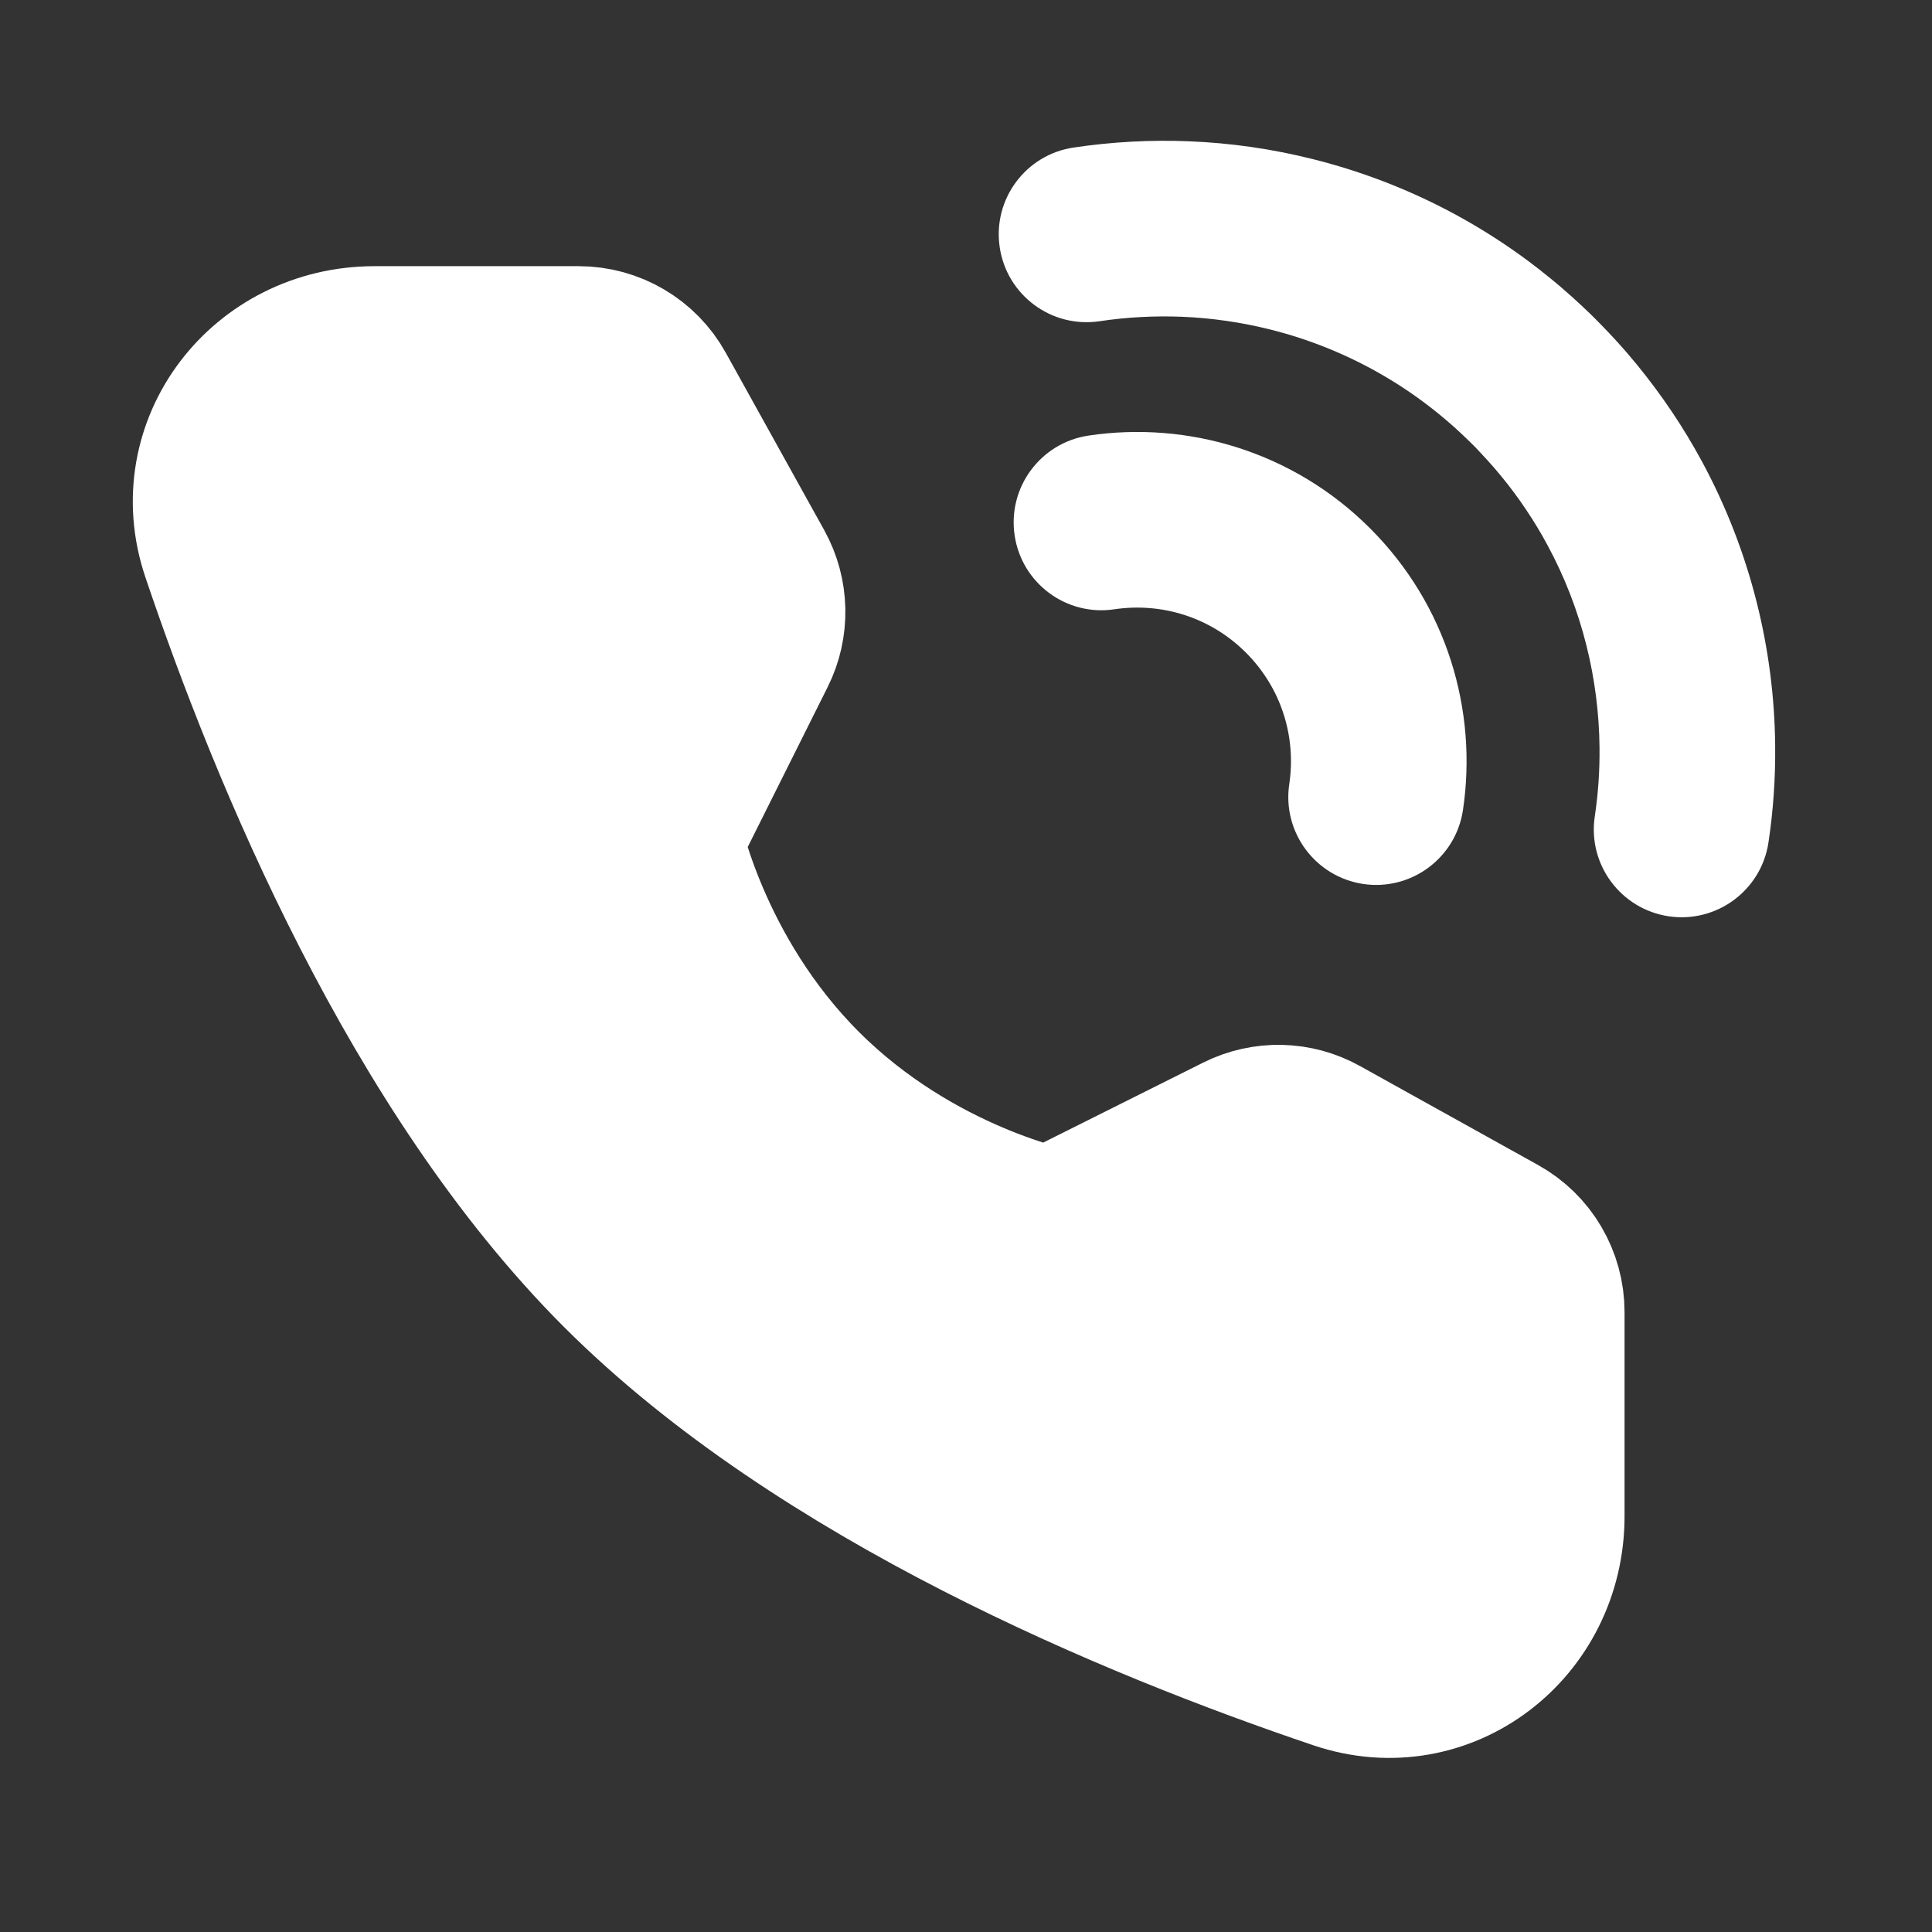
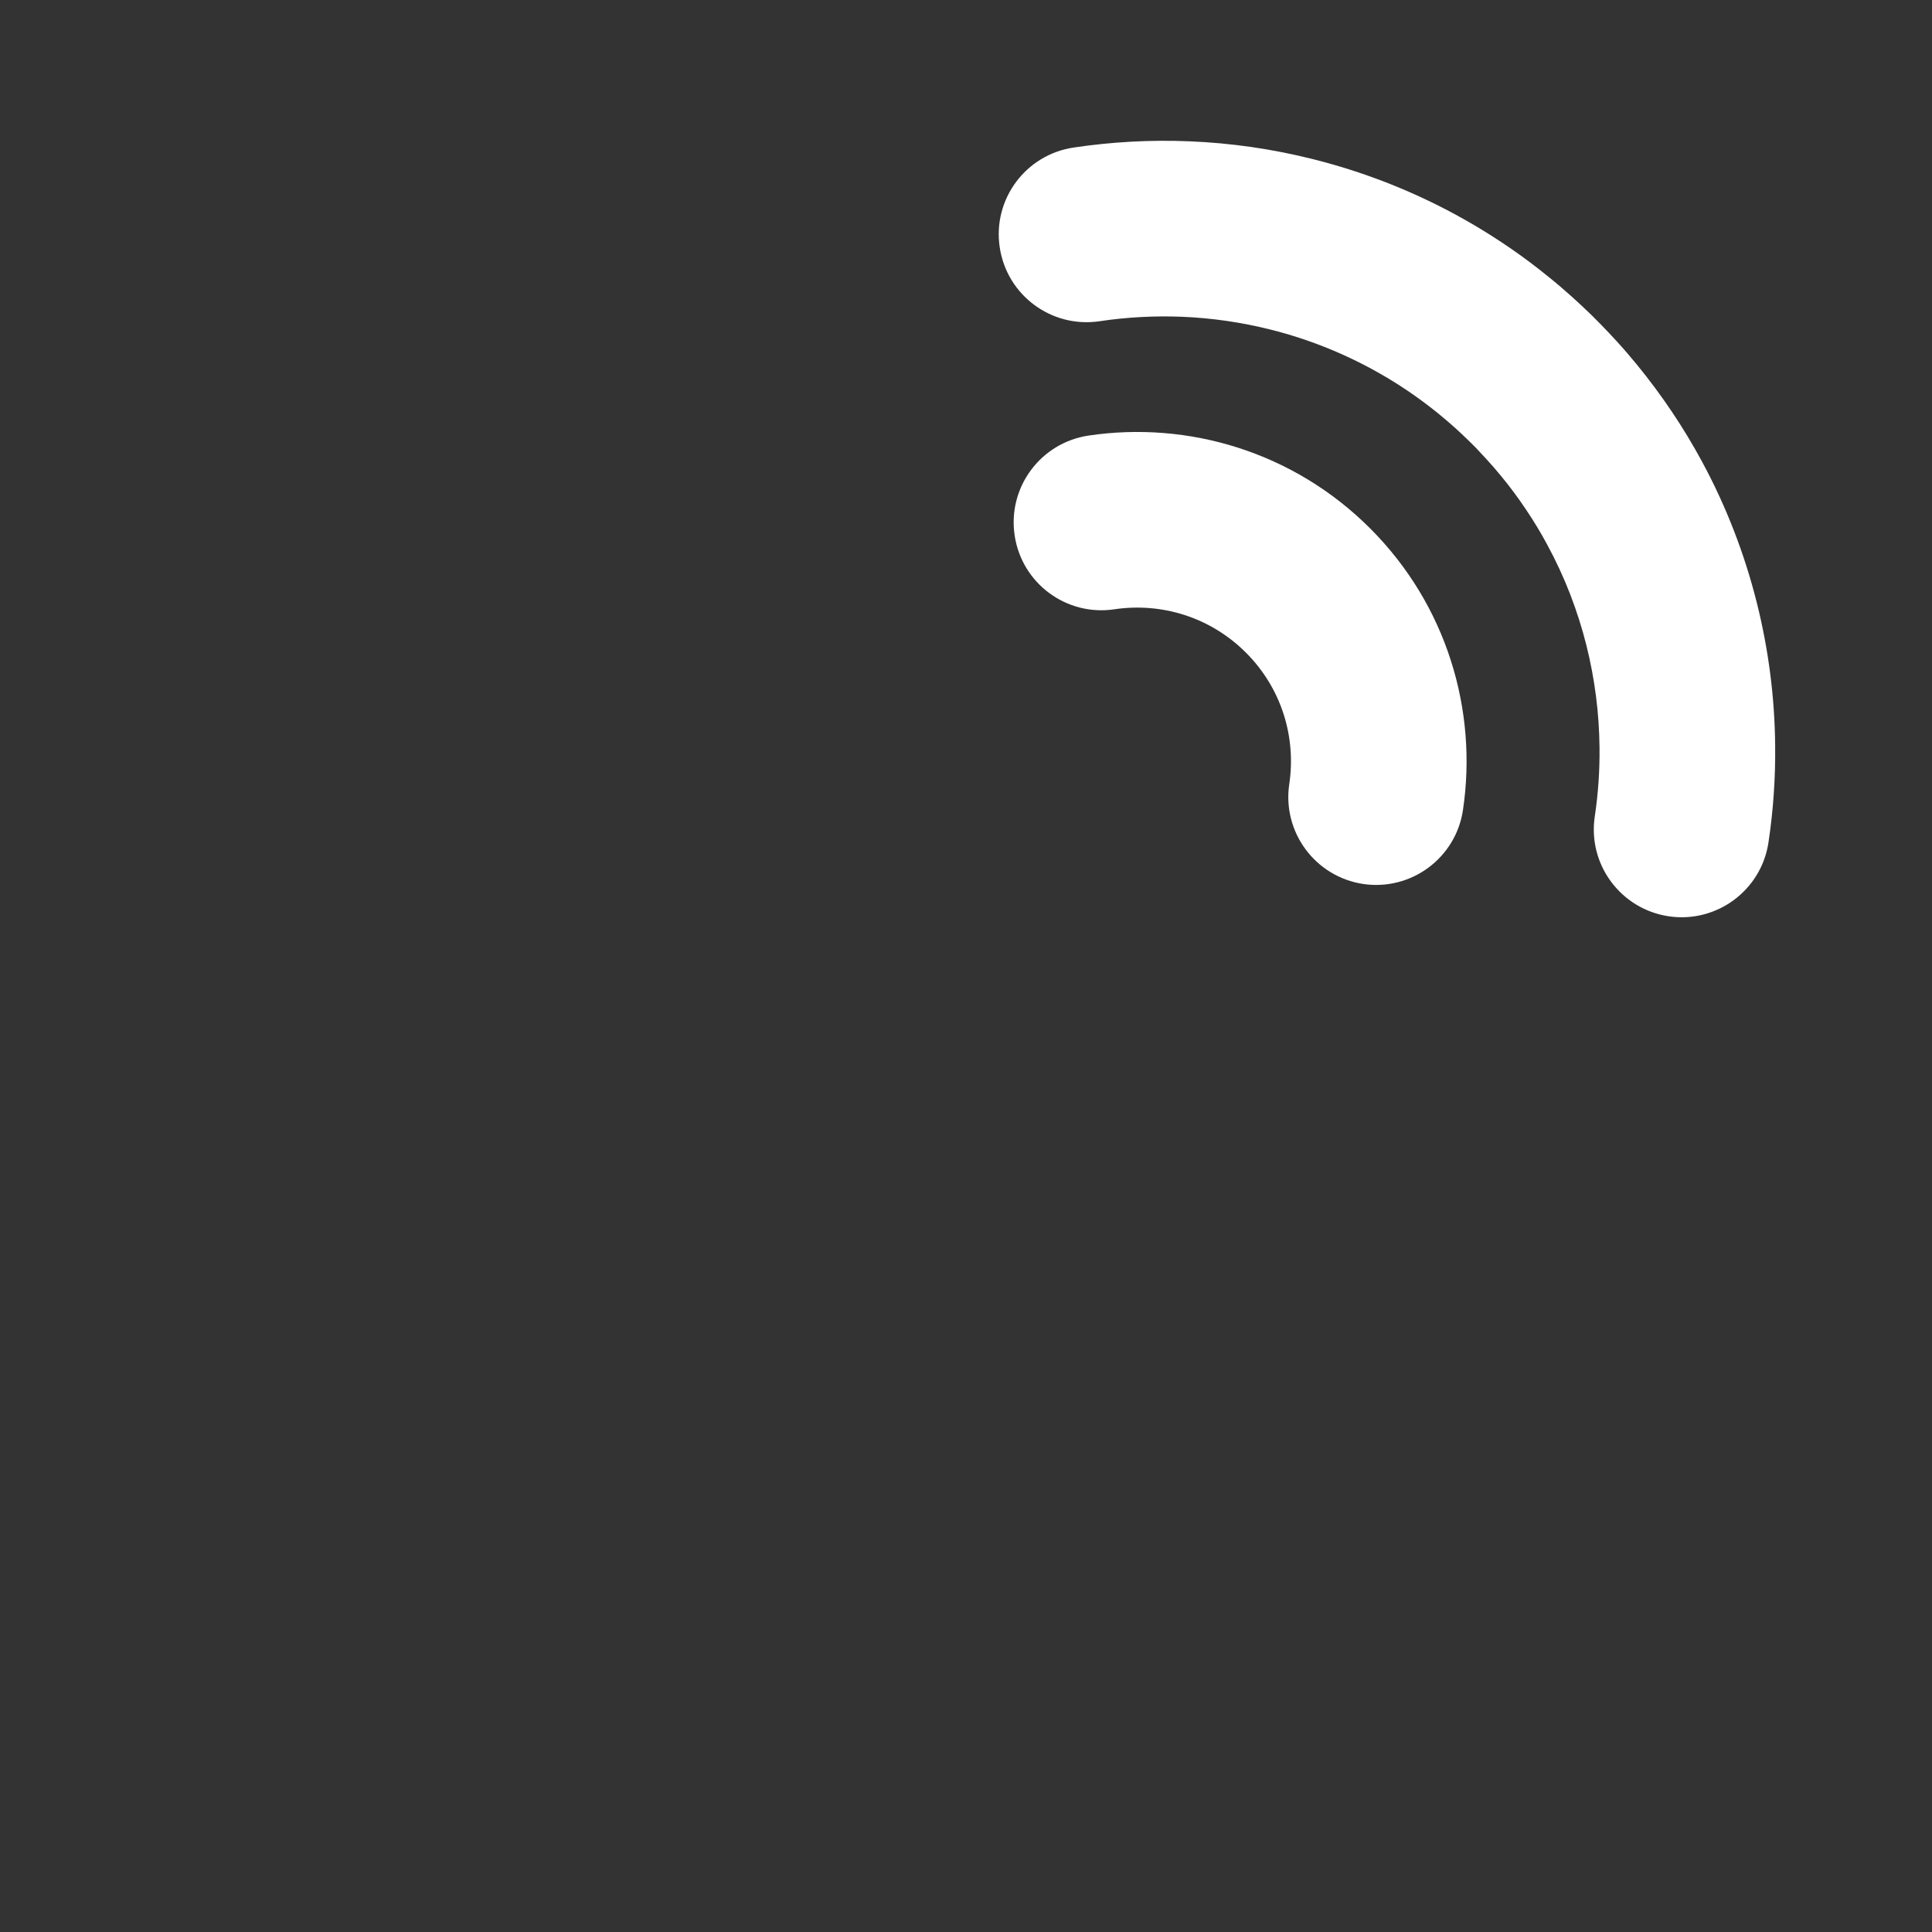
<svg xmlns="http://www.w3.org/2000/svg" width="22" height="22" viewBox="0 0 22 22" fill="none">
  <rect x="0" y="0" width="22" height="22" fill="#333333" stroke="none" />
  <g id="Frame">
    <path id="Vector (Stroke)" fill-rule="evenodd" clip-rule="evenodd" d="M12.226 1.68C12.661 1.615 13.102 1.591 13.541 1.609C14.016 1.628 14.49 1.696 14.954 1.813L14.954 1.813C15.592 1.973 16.212 2.224 16.794 2.568C17.083 2.739 17.363 2.932 17.629 3.149C17.723 3.224 17.815 3.303 17.905 3.384C17.978 3.45 18.05 3.517 18.122 3.587C18.14 3.605 18.158 3.623 18.176 3.641L17.48 4.338L18.176 3.641C18.196 3.661 18.216 3.681 18.235 3.701C18.294 3.761 18.351 3.822 18.407 3.883C18.487 3.97 18.563 4.059 18.638 4.15C18.781 4.325 18.915 4.505 19.039 4.69C19.162 4.873 19.276 5.062 19.38 5.254C19.658 5.768 19.866 6.309 20.005 6.863C20.139 7.397 20.209 7.943 20.214 8.49C20.218 8.858 20.193 9.227 20.138 9.592C20.057 10.138 19.548 10.515 19.002 10.434C18.455 10.352 18.078 9.843 18.16 9.297C18.199 9.037 18.217 8.773 18.214 8.51C18.21 8.12 18.16 7.73 18.065 7.35L18.065 7.35C17.966 6.955 17.818 6.57 17.62 6.205C17.547 6.068 17.466 5.935 17.378 5.804C17.29 5.672 17.195 5.544 17.092 5.419C17.039 5.355 16.984 5.291 16.927 5.229C16.887 5.185 16.846 5.141 16.805 5.098C16.791 5.084 16.776 5.07 16.762 5.055C16.749 5.042 16.736 5.029 16.723 5.017C16.672 4.967 16.62 4.918 16.568 4.871C16.503 4.813 16.438 4.757 16.371 4.703C16.18 4.549 15.982 4.411 15.776 4.29C15.363 4.046 14.922 3.867 14.468 3.753L14.711 2.783L14.468 3.753C14.137 3.67 13.799 3.621 13.459 3.607C13.146 3.595 12.831 3.611 12.52 3.658C11.974 3.739 11.465 3.362 11.384 2.816C11.302 2.27 11.679 1.761 12.226 1.68Z" fill="white" />
    <path id="Vector (Stroke)_2" fill-rule="evenodd" clip-rule="evenodd" d="M12.395 4.96C13.528 4.791 14.728 5.143 15.602 6.017L15.602 6.017C16.477 6.892 16.828 8.092 16.659 9.224C16.578 9.77 16.069 10.147 15.523 10.066C14.977 9.984 14.6 9.475 14.681 8.929C14.761 8.396 14.595 7.839 14.188 7.432C14.188 7.432 14.188 7.432 14.188 7.432M14.188 7.432C13.78 7.024 13.223 6.859 12.69 6.938C12.144 7.02 11.635 6.643 11.554 6.097C11.472 5.55 11.849 5.042 12.395 4.96" fill="white" />
-     <path id="Vector" d="M6.589 4.031C6.922 4.031 7.229 4.211 7.39 4.502L8.511 6.522C8.658 6.787 8.665 7.107 8.53 7.377L7.45 9.538C7.45 9.538 7.763 11.147 9.073 12.457C10.383 13.767 11.987 14.075 11.987 14.075L14.147 12.995C14.418 12.859 14.738 12.866 15.002 13.014L17.028 14.14C17.319 14.301 17.499 14.608 17.499 14.941V17.266C17.499 18.45 16.399 19.306 15.277 18.927C12.973 18.149 9.396 16.669 7.128 14.402C4.861 12.134 3.38 8.557 2.603 6.253C2.224 5.131 3.08 4.031 4.264 4.031H6.589Z" fill="white" stroke="white" stroke-width="2" stroke-linejoin="round" />
  </g>
</svg>